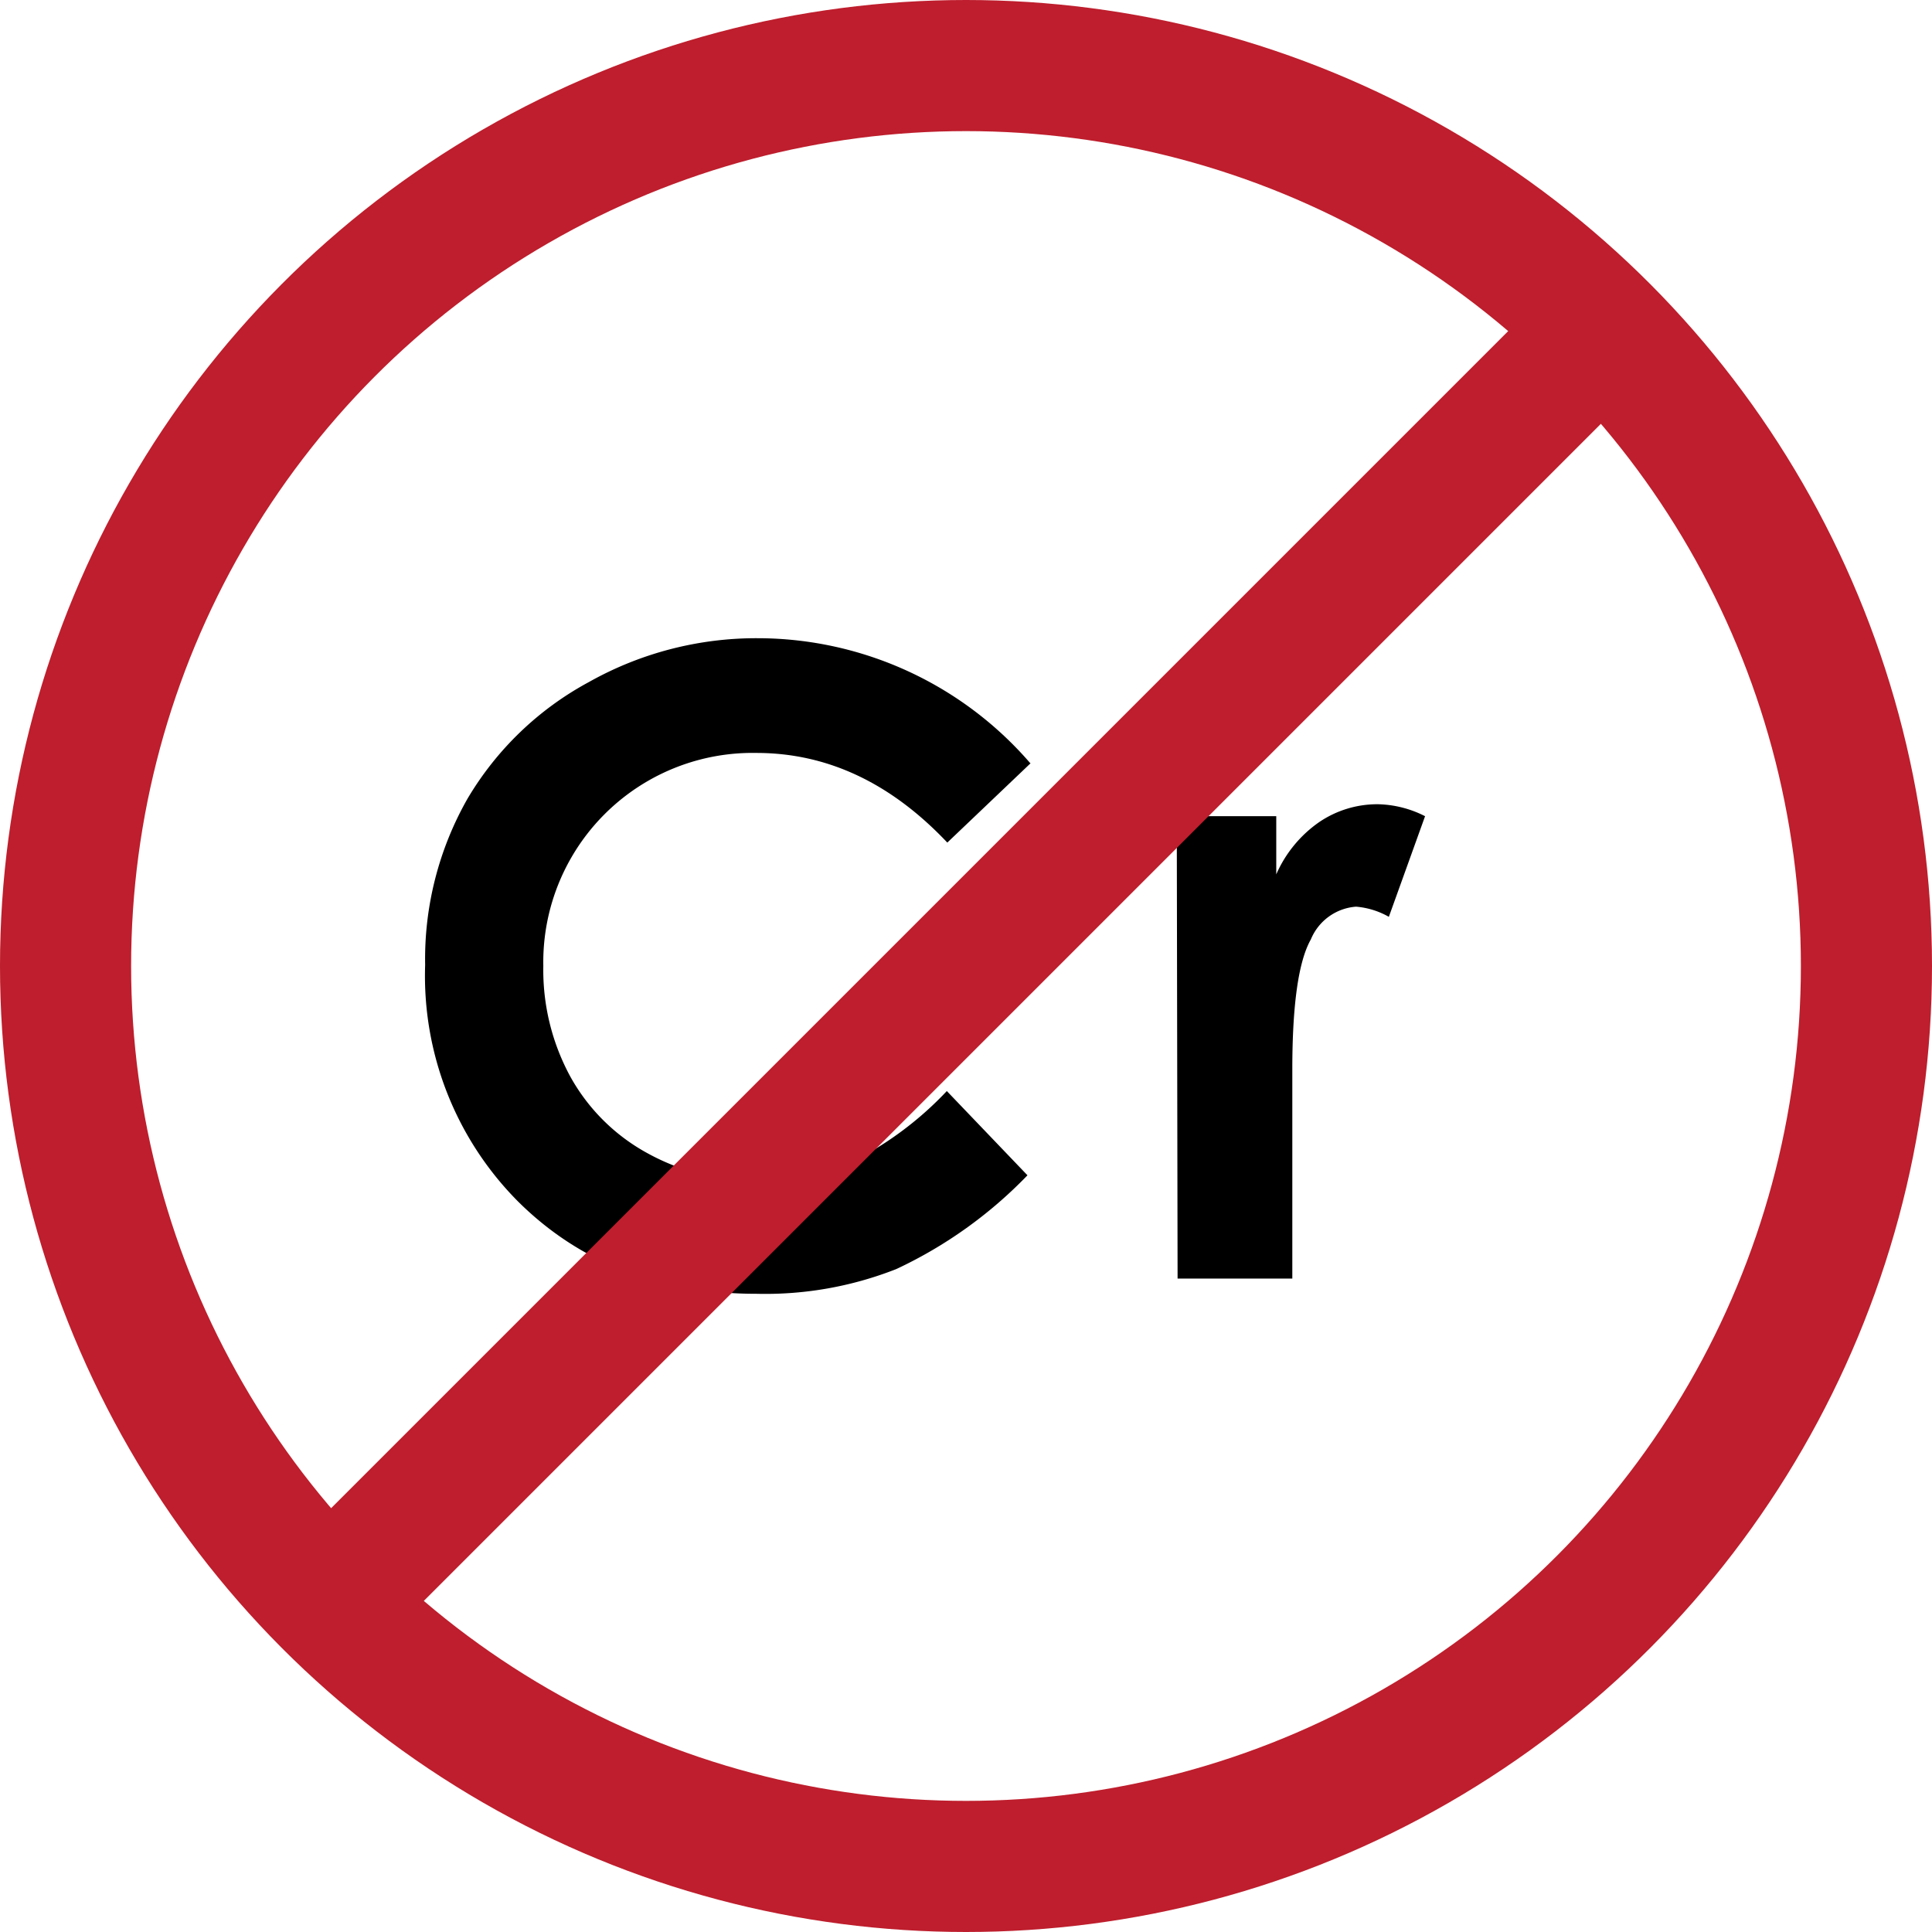
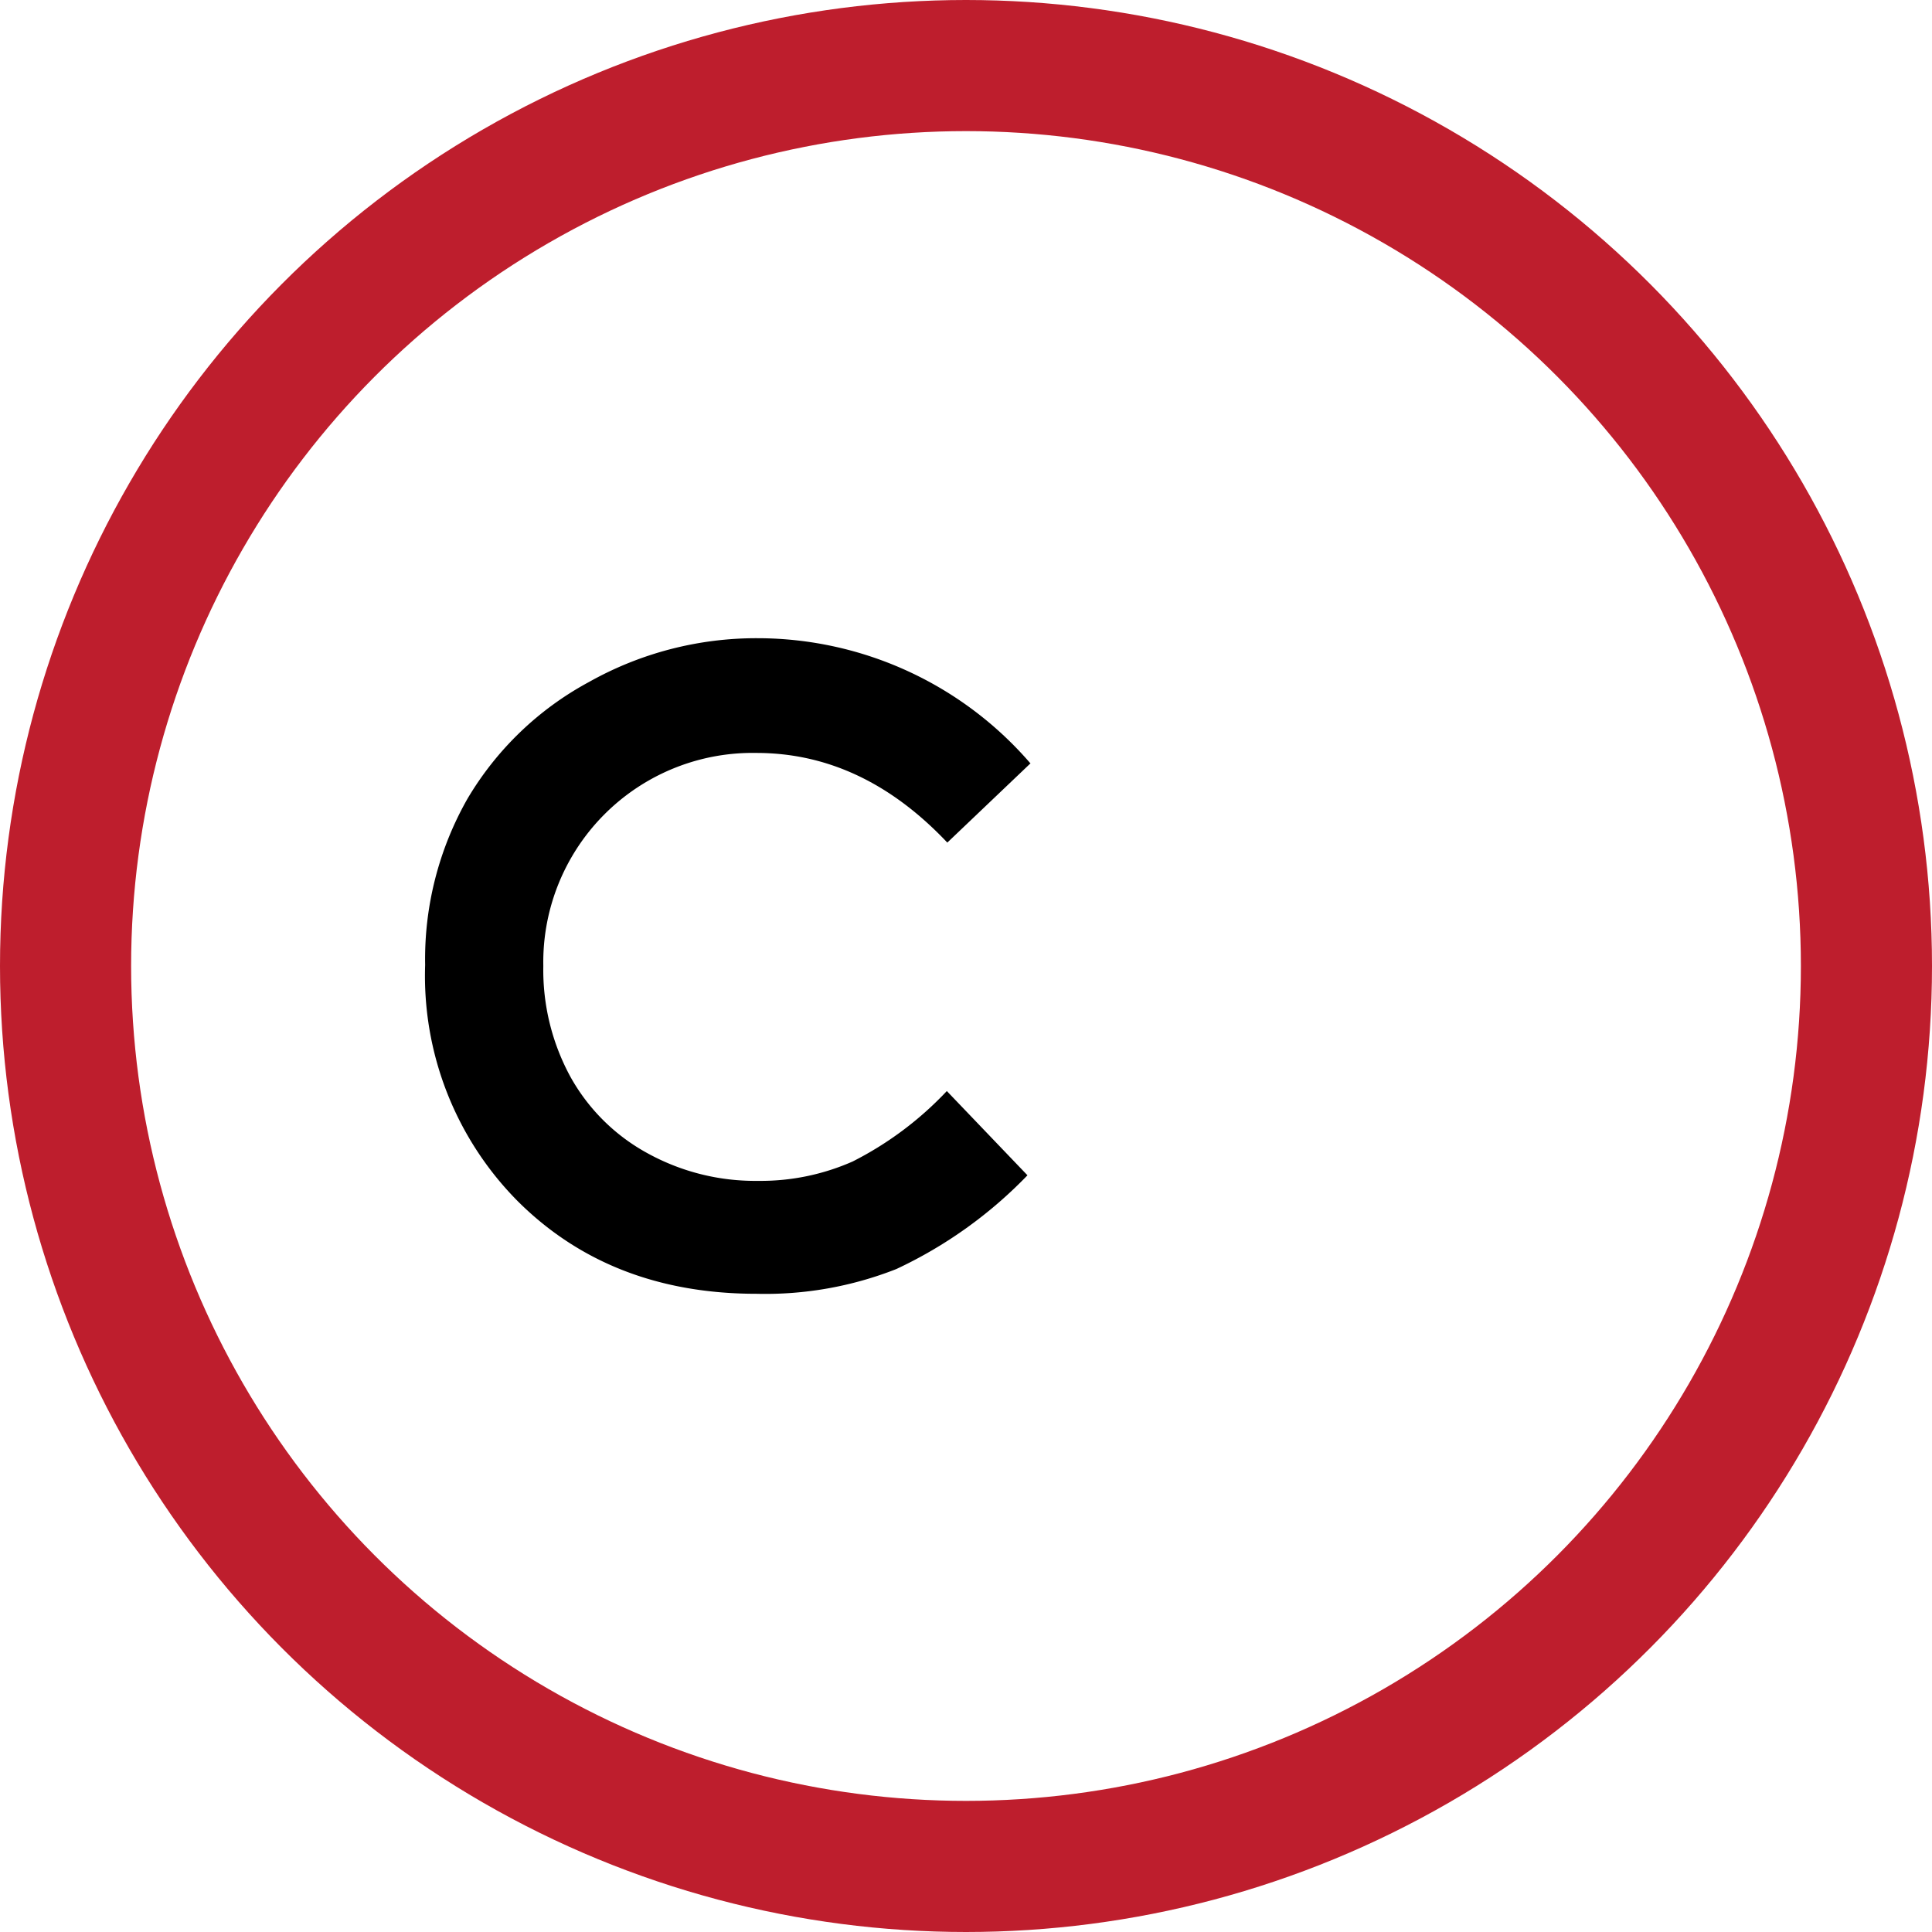
<svg xmlns="http://www.w3.org/2000/svg" id="Layer_1" data-name="Layer 1" viewBox="0 0 117.88 117.88">
  <title>chromium</title>
  <circle cx="58.94" cy="58.94" r="54.94" style="fill:none;stroke:#be1e2d;stroke-miterlimit:10;stroke-width:8px" />
  <path d="M78.94,62.63l-5.08,4.84Q68.69,62,62.21,62a12.77,12.77,0,0,0-13,13,13.62,13.62,0,0,0,1.66,6.77,11.88,11.88,0,0,0,4.69,4.65,13.61,13.61,0,0,0,6.74,1.69,13.88,13.88,0,0,0,5.78-1.18,20.73,20.73,0,0,0,5.75-4.3l4.92,5.14a27,27,0,0,1-8,5.72A21.8,21.8,0,0,1,62.22,95q-8.89,0-14.56-5.64A19.52,19.52,0,0,1,42,74.94,19.78,19.78,0,0,1,44.58,64.8,19.18,19.18,0,0,1,52,57.67,20.84,20.84,0,0,1,62.33,55a22,22,0,0,1,16.62,7.66Z" transform="translate(-16.06 -16.06)" />
-   <path d="M87.86,65.86h6.07v3.55a7.58,7.58,0,0,1,2.62-3.19,6.31,6.31,0,0,1,3.58-1.09,6.62,6.62,0,0,1,2.88.73L100.8,72a4.86,4.86,0,0,0-2-.62,3.24,3.24,0,0,0-2.76,2q-1.13,2-1.13,7.93l0,1.37V94.07h-7Z" transform="translate(-16.06 -16.06)" />
-   <line x1="20.35" y1="97.53" x2="97.53" y2="20.35" style="fill:none;stroke:#be1e2d;stroke-miterlimit:10;stroke-width:8px" />
</svg>